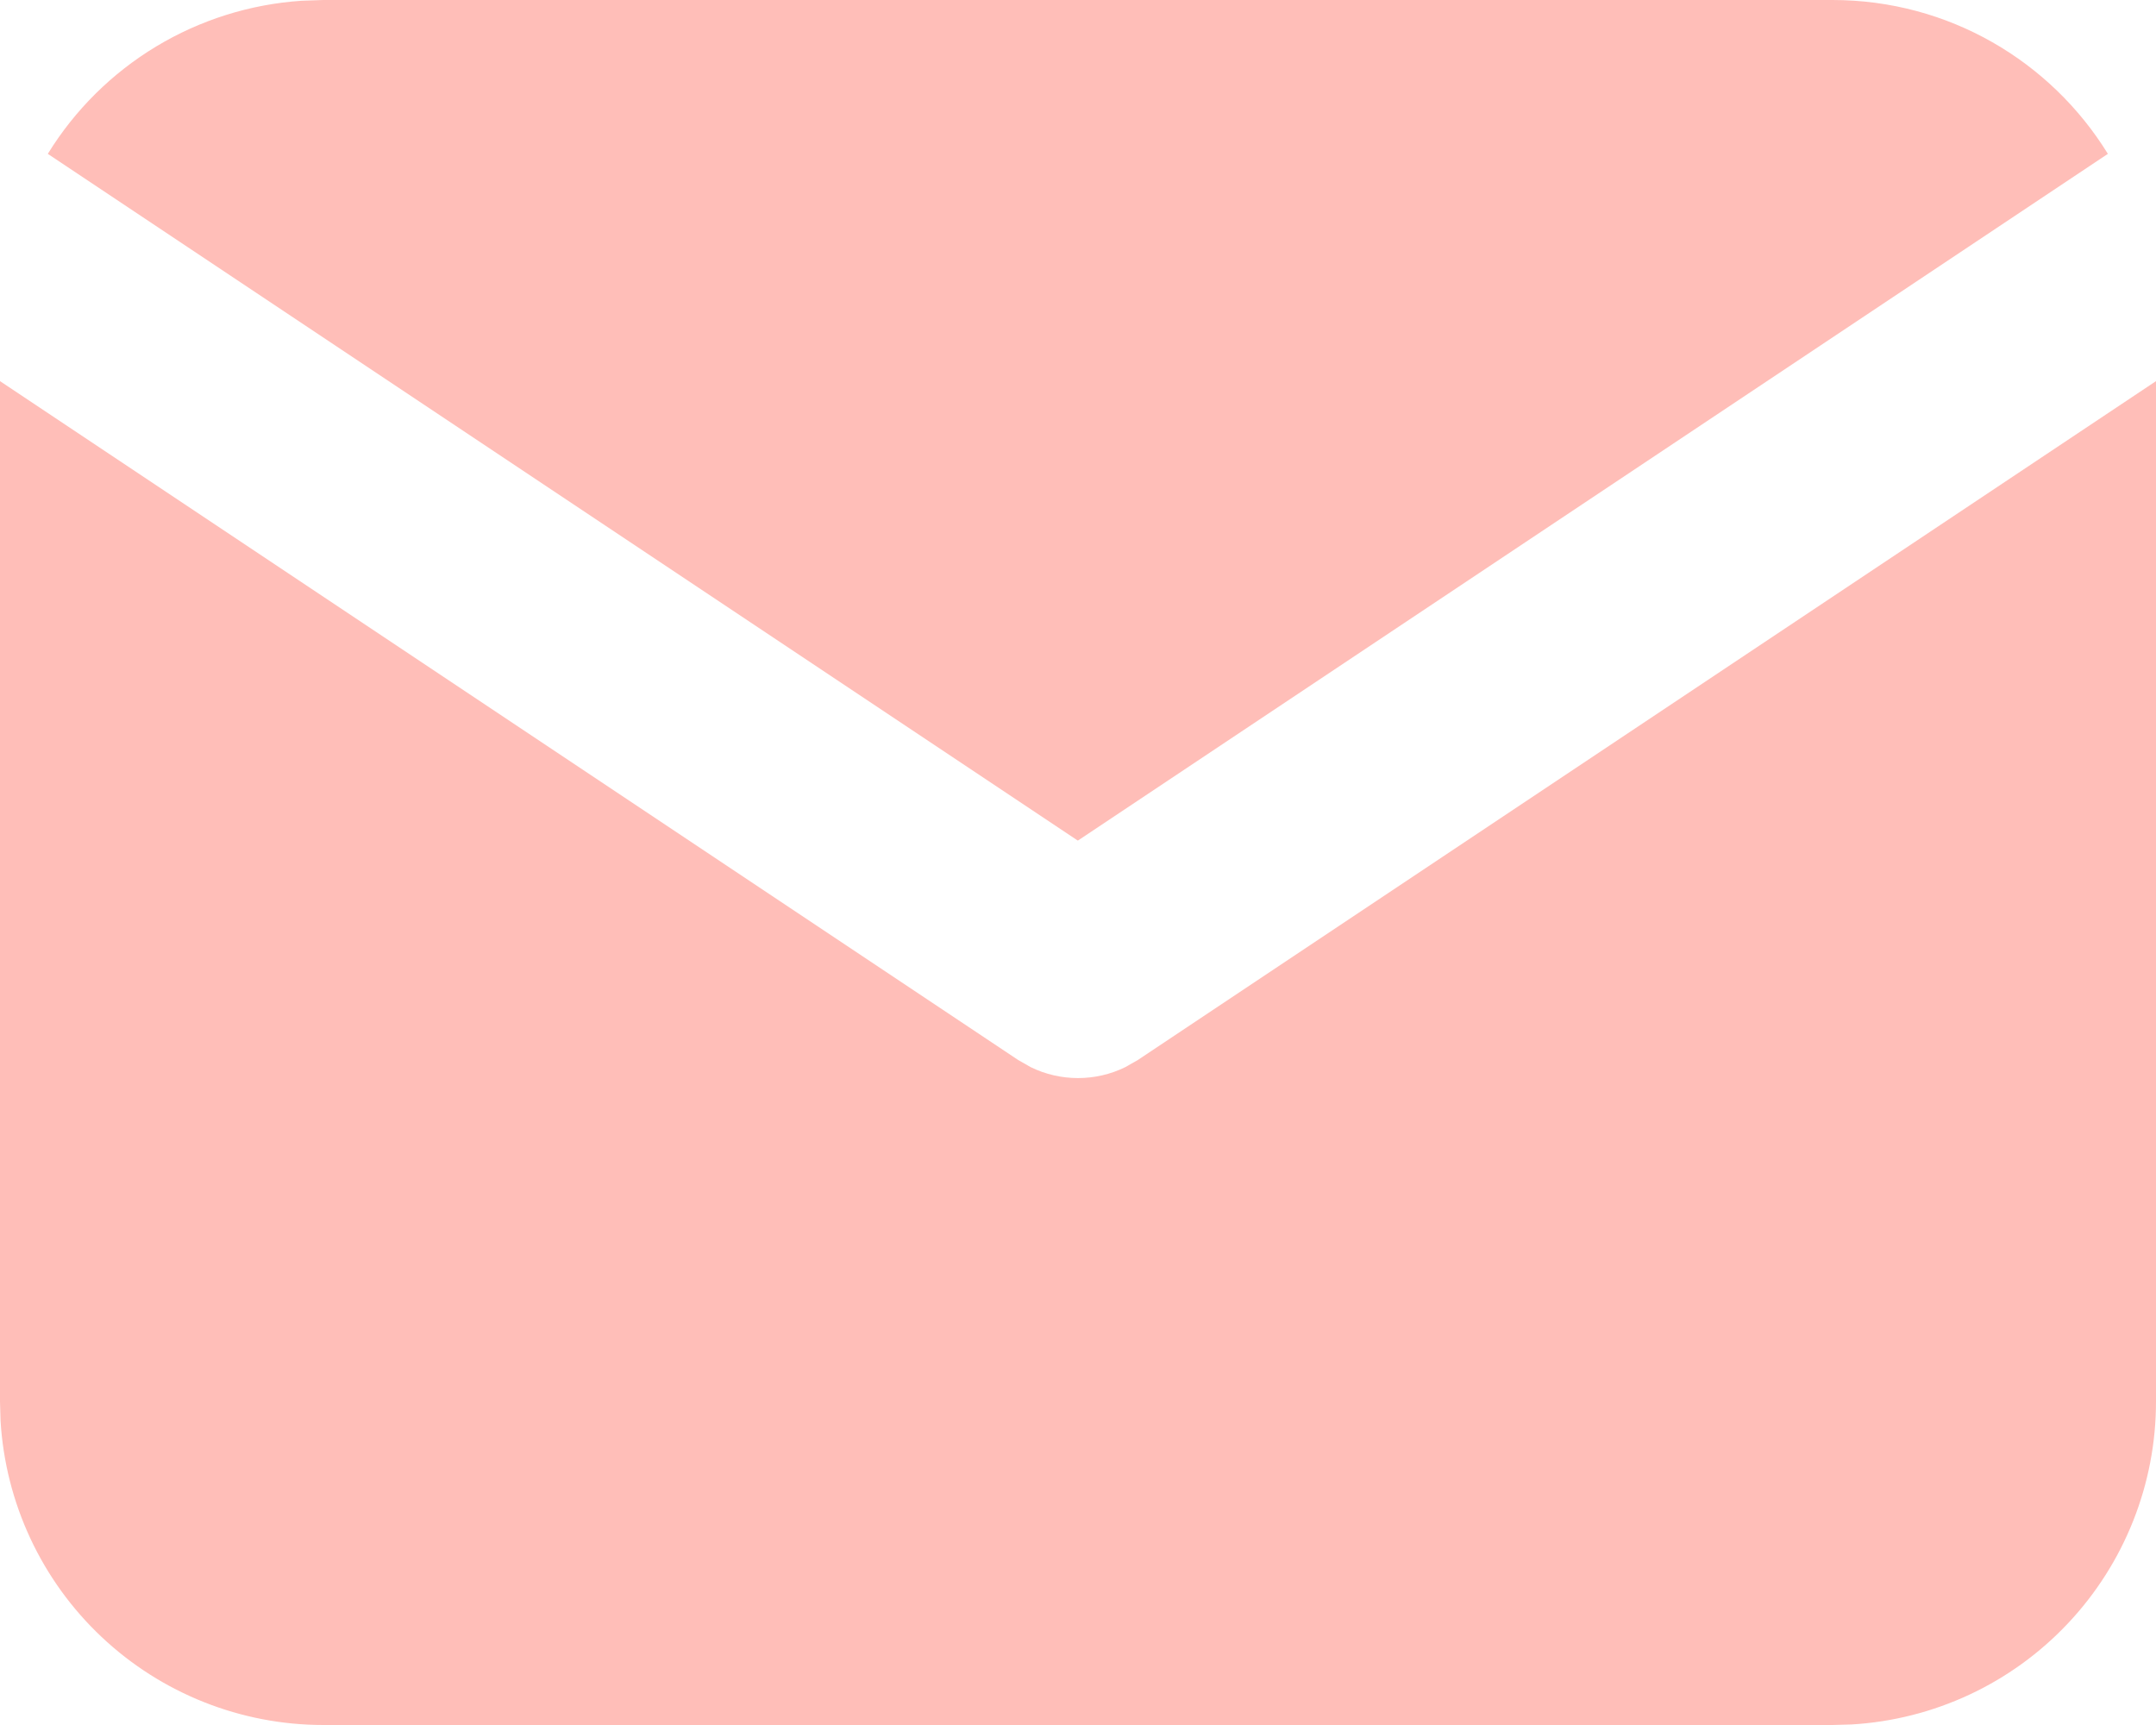
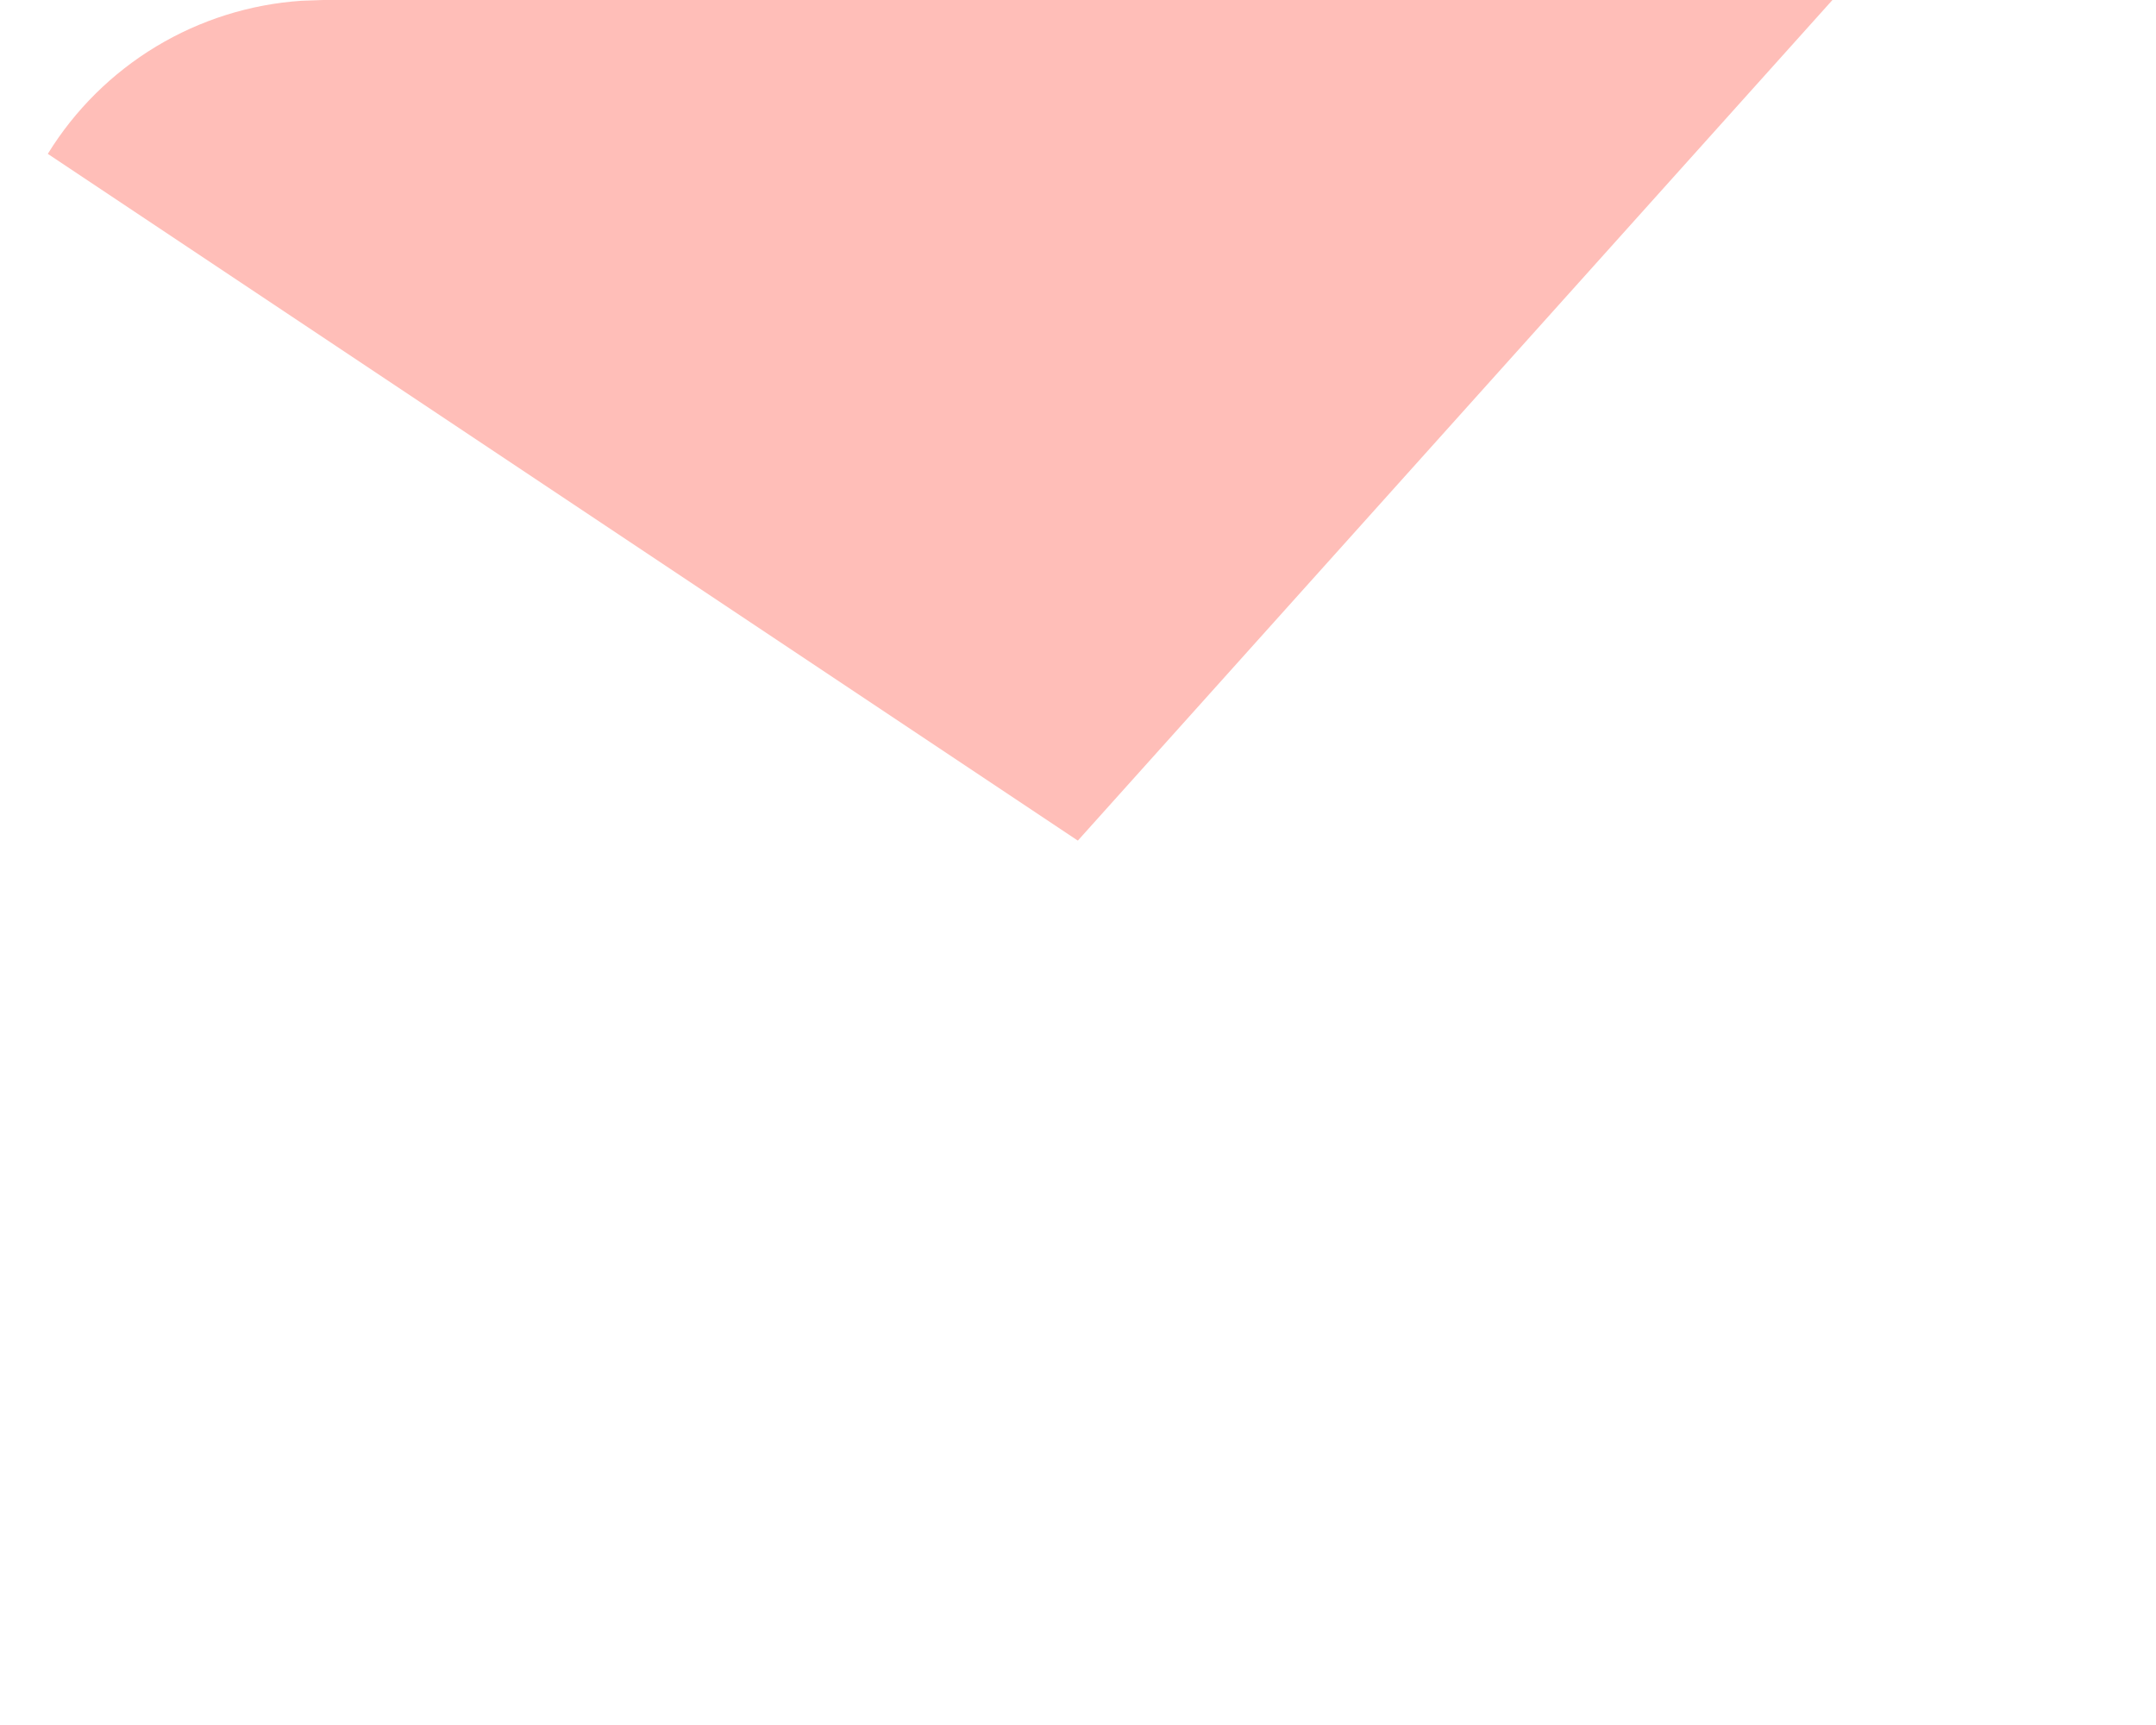
<svg xmlns="http://www.w3.org/2000/svg" width="40" height="32" viewBox="0 0 40 32" fill="none">
-   <path d="M40 7.07V26C40 27.53 39.415 29.003 38.365 30.116C37.316 31.23 35.88 31.9 34.352 31.99L34 32H6C4.47 32 2.997 31.415 1.883 30.365C0.77 29.316 0.1 27.88 0.01 26.352L0 26V7.07L18.89 19.664L19.122 19.796C19.395 19.93 19.696 19.999 20 19.999C20.304 19.999 20.605 19.93 20.878 19.796L21.11 19.664L40 7.07Z" fill="#FFBEB8" />
-   <path d="M33.997 0C36.157 0 38.051 1.14 39.107 2.854L19.997 15.594L0.887 2.854C1.388 2.04 2.077 1.357 2.896 0.863C3.715 0.369 4.64 0.078 5.595 0.014L5.997 0H33.997Z" fill="#FFBEB8" />
+   <path d="M33.997 0L19.997 15.594L0.887 2.854C1.388 2.04 2.077 1.357 2.896 0.863C3.715 0.369 4.64 0.078 5.595 0.014L5.997 0H33.997Z" fill="#FFBEB8" />
</svg>